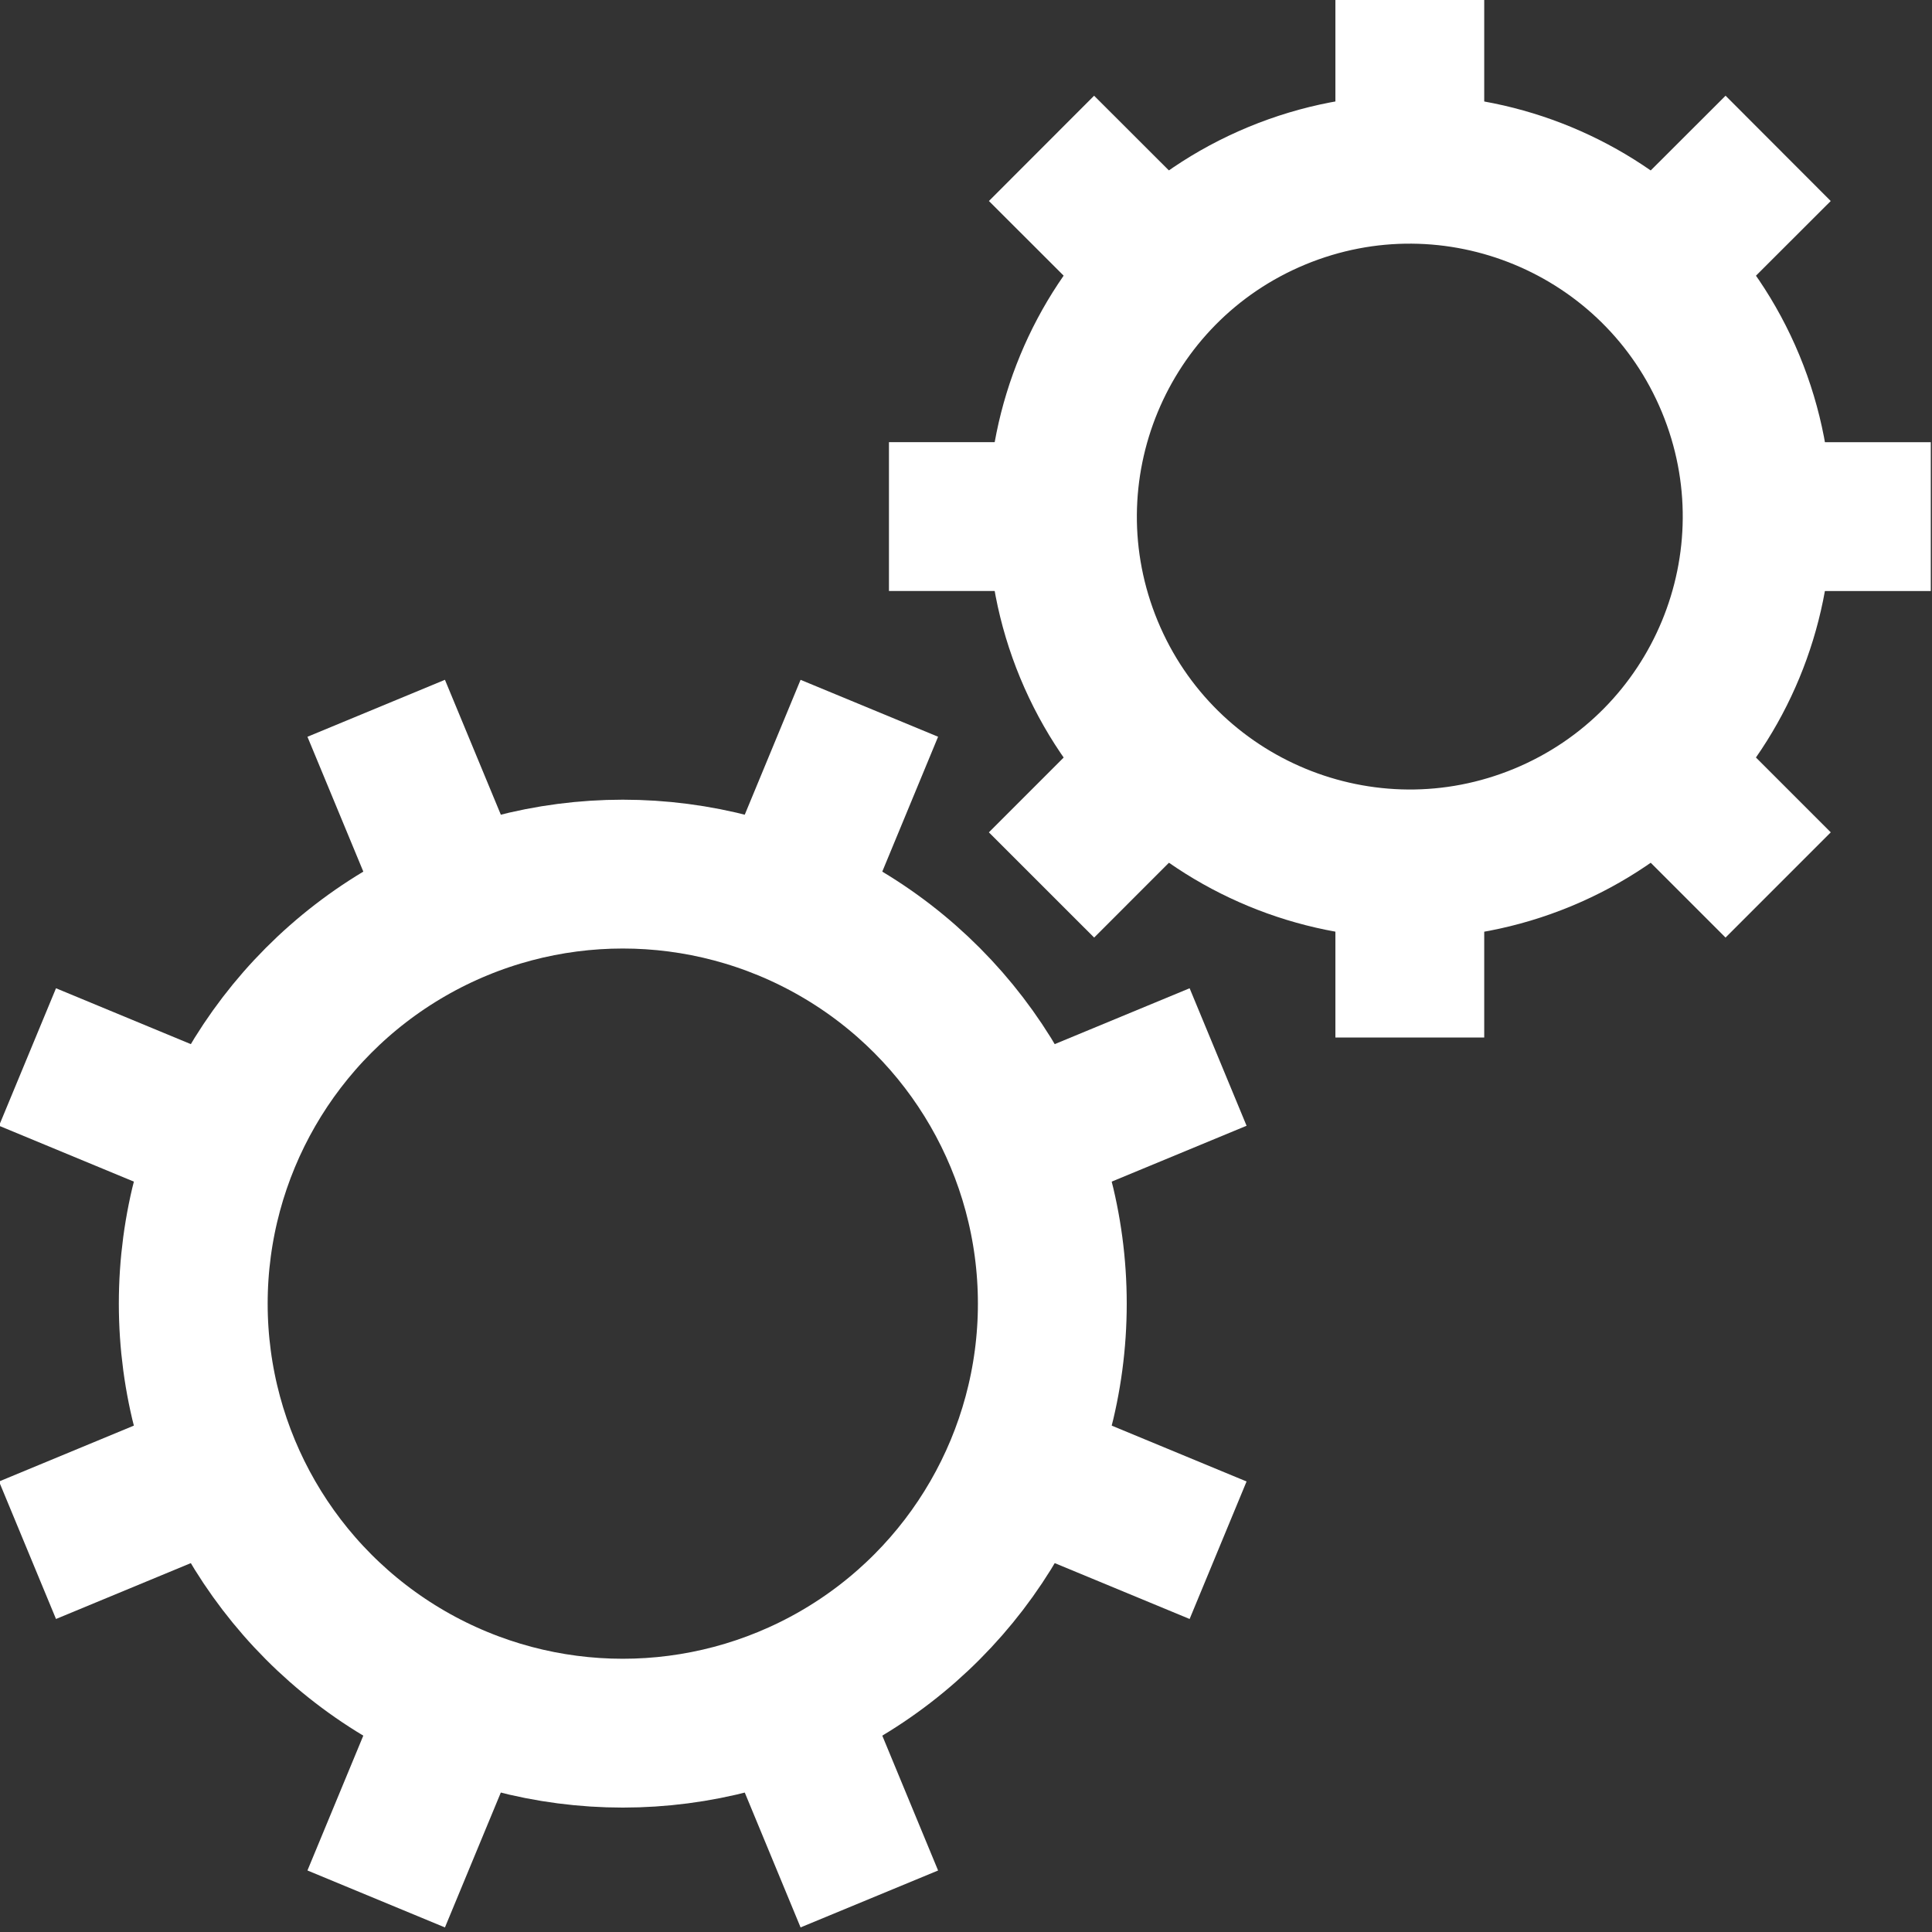
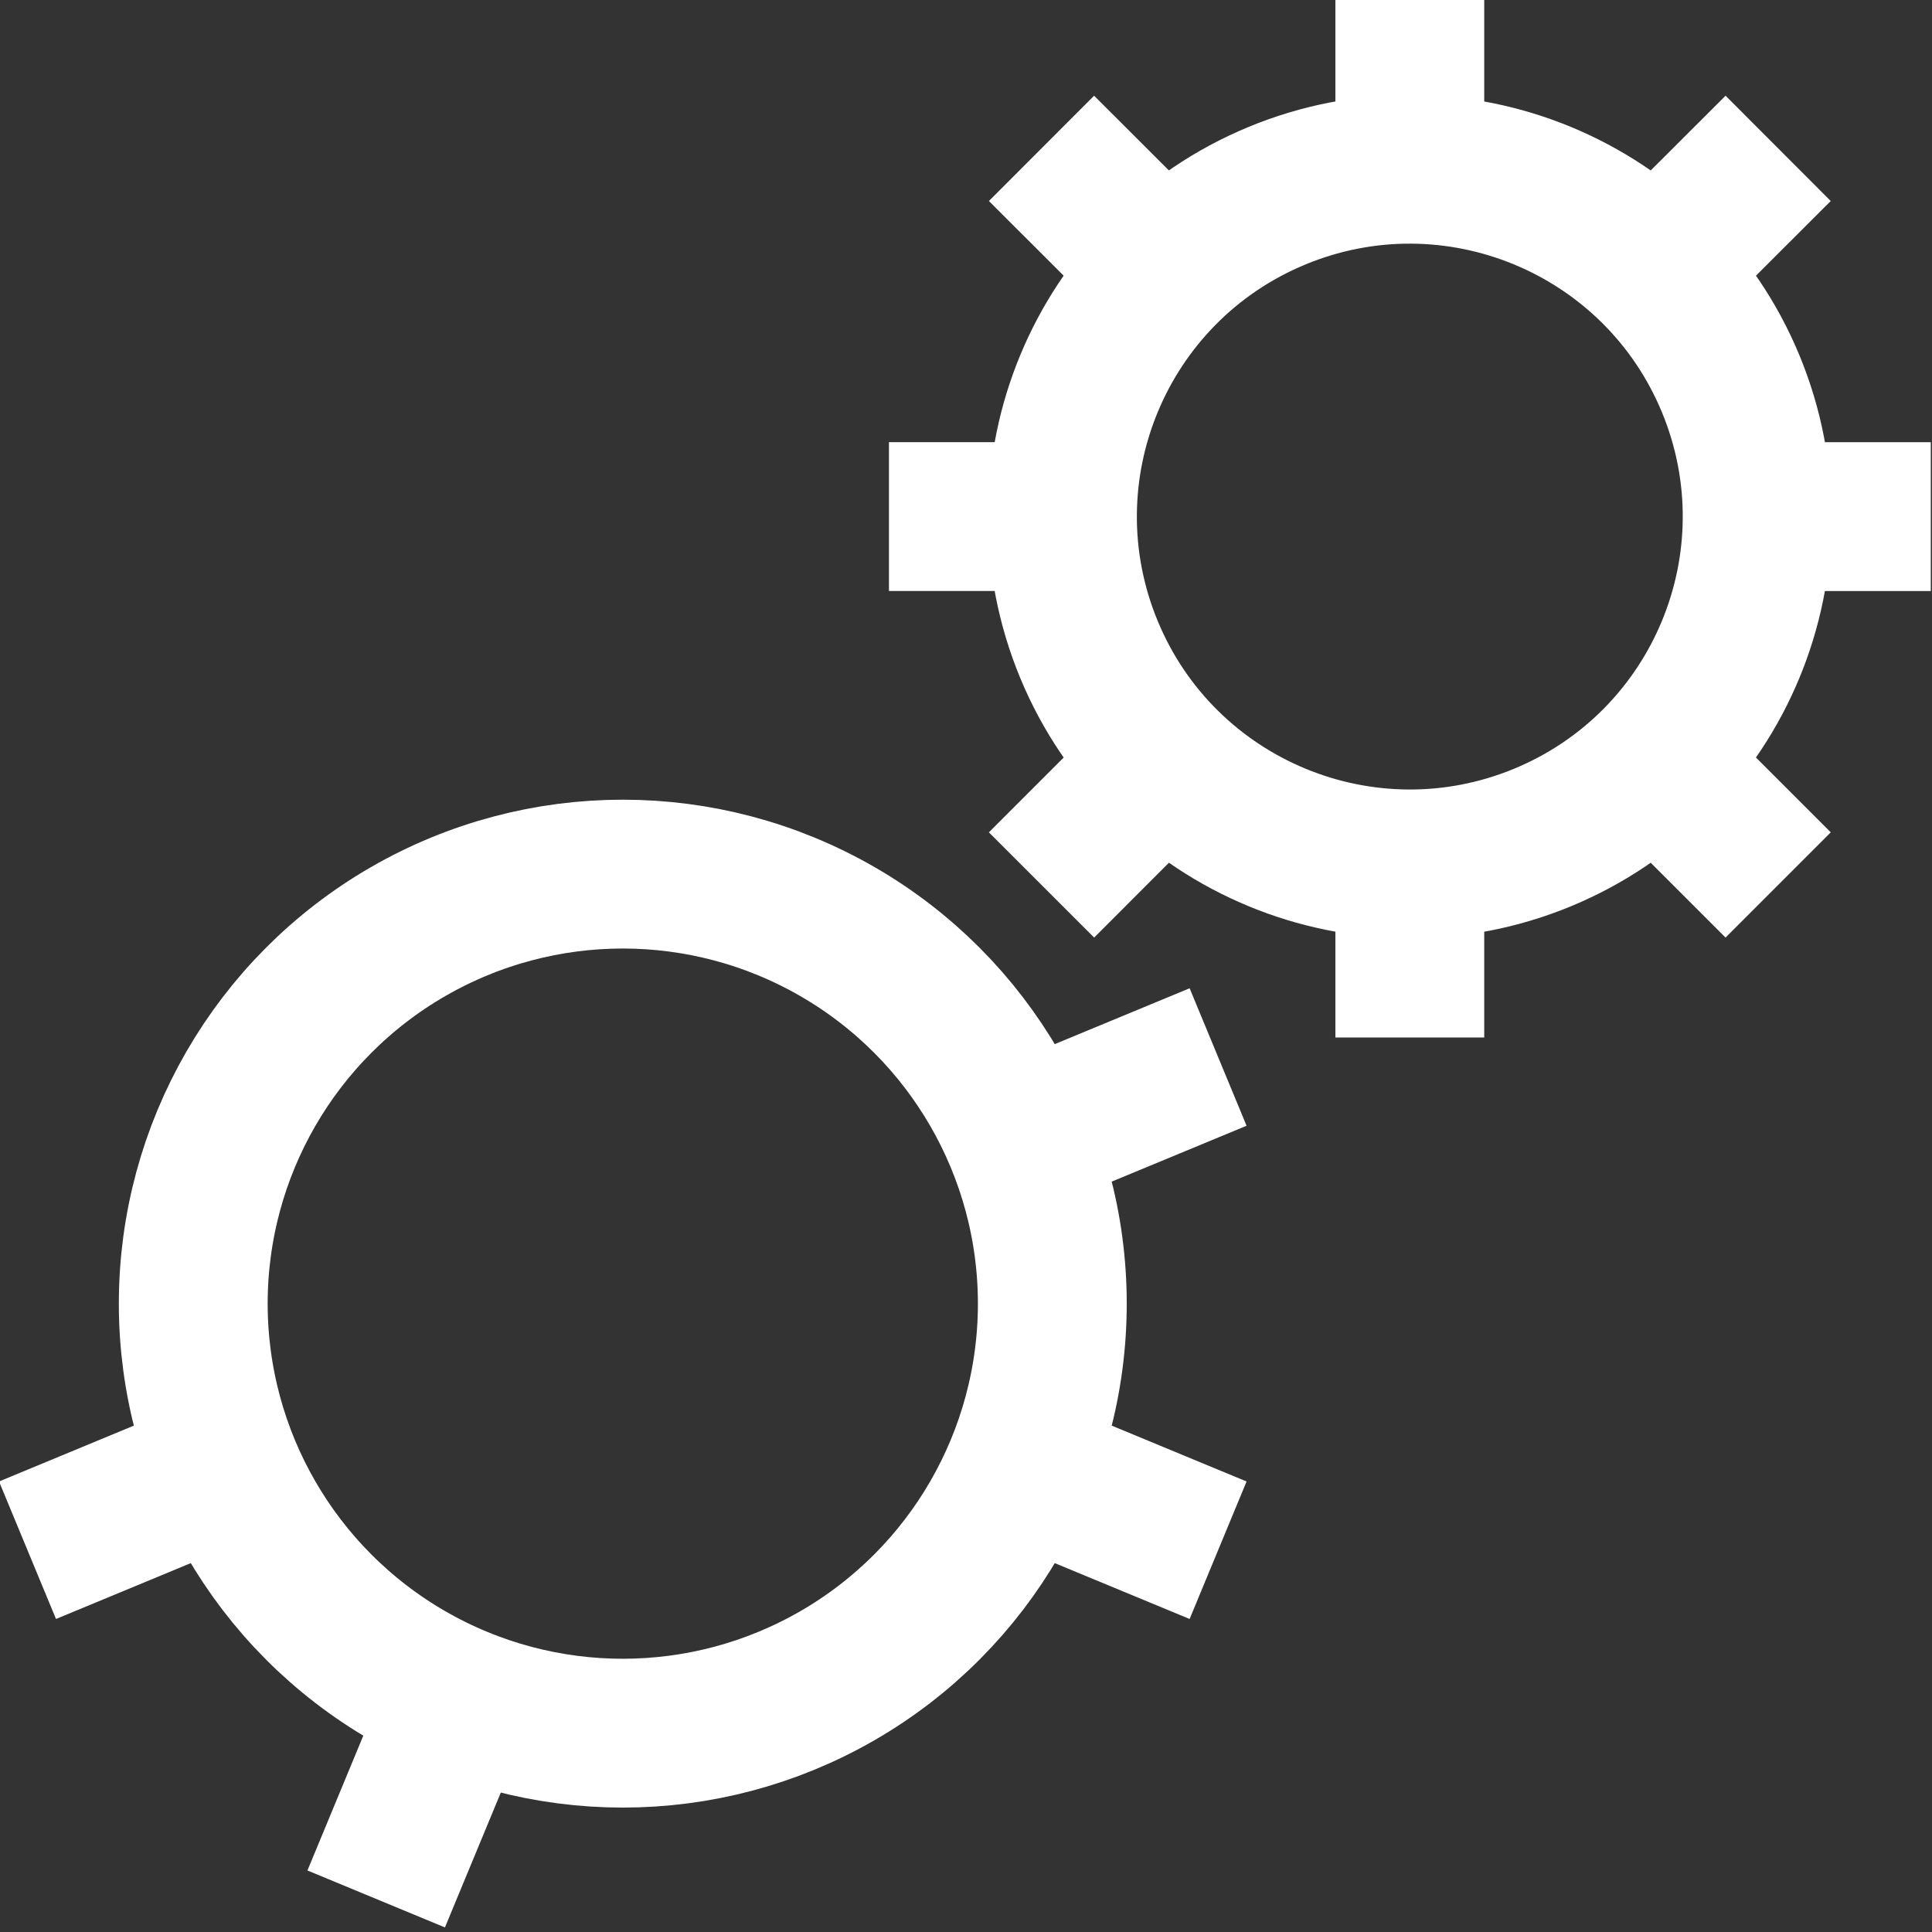
<svg xmlns="http://www.w3.org/2000/svg" xmlns:ns1="http://www.inkscape.org/namespaces/inkscape" xmlns:ns2="http://sodipodi.sourceforge.net/DTD/sodipodi-0.dtd" width="21.449mm" height="21.449mm" viewBox="0 0 76 76" id="svg9834" version="1.1" ns1:version="0.91 r13725" ns2:docname="Rivalry_8_Relations.svg">
  <rect x="0" y="0" width="76" height="76" fill="#333333" stroke="none" />
  <defs id="defs9836" />
  <ns2:namedview id="base" pagecolor="#ffffff" bordercolor="#666666" borderopacity="1.0" ns1:pageopacity="0.0" ns1:pageshadow="2" ns1:zoom="0.35" ns1:cx="-11.454461" ns1:cy="-118.19069" ns1:document-units="px" ns1:current-layer="layer1" showgrid="false" ns1:window-width="1366" ns1:window-height="705" ns1:window-x="-8" ns1:window-y="-8" ns1:window-maximized="1" fit-margin-top="0" fit-margin-left="0" fit-margin-right="0" fit-margin-bottom="0" />
  <g ns1:label="Layer 1" ns1:groupmode="layer" id="layer1" transform="translate(-320.065,-573.44)">
    <g id="g17391-8" transform="matrix(1.667,0,0,1.667,27.252,-741.853)" style="stroke:#ffffff;stroke-opacity:1">
      <line style="fill:none;stroke:#ffffff;stroke-width:3.512;stroke-miterlimit:10;stroke-opacity:1" stroke-miterlimit="10" x1="217.118" y1="801.209" x2="221.215" y2="801.209" id="line17393-6" />
      <g id="g17395-3" style="stroke:#ffffff;stroke-opacity:1">
        <circle style="fill:none;stroke:#ffffff;stroke-width:3.512;stroke-miterlimit:10;stroke-opacity:1" stroke-miterlimit="10" cx="190.349" cy="819.781" r="10.136" id="circle17397-1" />
        <line style="fill:none;stroke:#ffffff;stroke-width:3.512;stroke-miterlimit:10;stroke-opacity:1" stroke-miterlimit="10" x1="176.302" y1="825.6" x2="180.984" y2="823.66" id="line17399-1" />
        <line style="fill:none;stroke:#ffffff;stroke-width:3.512;stroke-miterlimit:10;stroke-opacity:1" stroke-miterlimit="10" x1="199.713" y1="815.901" x2="204.397" y2="813.961" id="line17401-2" />
-         <line style="fill:none;stroke:#ffffff;stroke-width:3.512;stroke-miterlimit:10;stroke-opacity:1" stroke-miterlimit="10" x1="184.53" y1="805.732" x2="186.47" y2="810.414" id="line17403-6" />
-         <line style="fill:none;stroke:#ffffff;stroke-width:3.512;stroke-miterlimit:10;stroke-opacity:1" stroke-miterlimit="10" x1="194.229" y1="829.146" x2="196.167" y2="833.829" id="line17405-4" />
-         <line style="fill:none;stroke:#ffffff;stroke-width:3.512;stroke-miterlimit:10;stroke-opacity:1" stroke-miterlimit="10" x1="176.302" y1="813.961" x2="180.984" y2="815.901" id="line17407-8" />
        <line style="fill:none;stroke:#ffffff;stroke-width:3.512;stroke-miterlimit:10;stroke-opacity:1" stroke-miterlimit="10" x1="199.713" y1="823.66" x2="204.397" y2="825.6" id="line17409-3" />
-         <line style="fill:none;stroke:#ffffff;stroke-width:3.512;stroke-miterlimit:10;stroke-opacity:1" stroke-miterlimit="10" x1="196.167" y1="805.732" x2="194.229" y2="810.414" id="line17411-2" />
        <line style="fill:none;stroke:#ffffff;stroke-width:3.512;stroke-miterlimit:10;stroke-opacity:1" stroke-miterlimit="10" x1="186.47" y1="829.146" x2="184.53" y2="833.829" id="line17413-2" />
        <path style="fill:none;stroke:#ffffff;stroke-width:3.512;stroke-miterlimit:10;stroke-opacity:1" ns1:connector-curvature="0" stroke-miterlimit="10" d="m 216.492,798.072 c 1.732,4.183 -0.254,8.976 -4.436,10.708 -4.181,1.73 -8.974,-0.256 -10.706,-4.435 -1.732,-4.185 0.254,-8.976 4.435,-10.708 4.182,-1.731 8.975,0.255 10.707,4.435 z" id="path17415-7" />
        <line style="fill:none;stroke:#ffffff;stroke-width:3.512;stroke-miterlimit:10;stroke-opacity:1" stroke-miterlimit="10" x1="200.23" y1="809.901" x2="203.127" y2="807.003" id="line17417-5" />
        <line style="fill:none;stroke:#ffffff;stroke-width:3.512;stroke-miterlimit:10;stroke-opacity:1" stroke-miterlimit="10" x1="214.715" y1="795.413" x2="217.613" y2="792.519" id="line17419-1" />
        <line style="fill:none;stroke:#ffffff;stroke-width:3.512;stroke-miterlimit:10;stroke-opacity:1" stroke-miterlimit="10" x1="200.23" y1="792.519" x2="203.127" y2="795.413" id="line17421-8" />
        <line style="fill:none;stroke:#ffffff;stroke-width:3.512;stroke-miterlimit:10;stroke-opacity:1" stroke-miterlimit="10" x1="214.715" y1="807.003" x2="217.613" y2="809.901" id="line17423-9" />
        <line style="fill:none;stroke:#ffffff;stroke-width:3.512;stroke-miterlimit:10;stroke-opacity:1" stroke-miterlimit="10" x1="196.63" y1="801.208" x2="200.727" y2="801.208" id="line17425-9" />
        <line style="fill:none;stroke:#ffffff;stroke-width:3.512;stroke-miterlimit:10;stroke-opacity:1" stroke-miterlimit="10" x1="208.921" y1="788.916" x2="208.921" y2="793.014" id="line17427-7" />
        <line style="fill:none;stroke:#ffffff;stroke-width:3.512;stroke-miterlimit:10;stroke-opacity:1" stroke-miterlimit="10" x1="208.921" y1="809.404" x2="208.921" y2="813.501" id="line17429-6" />
      </g>
    </g>
  </g>
</svg>